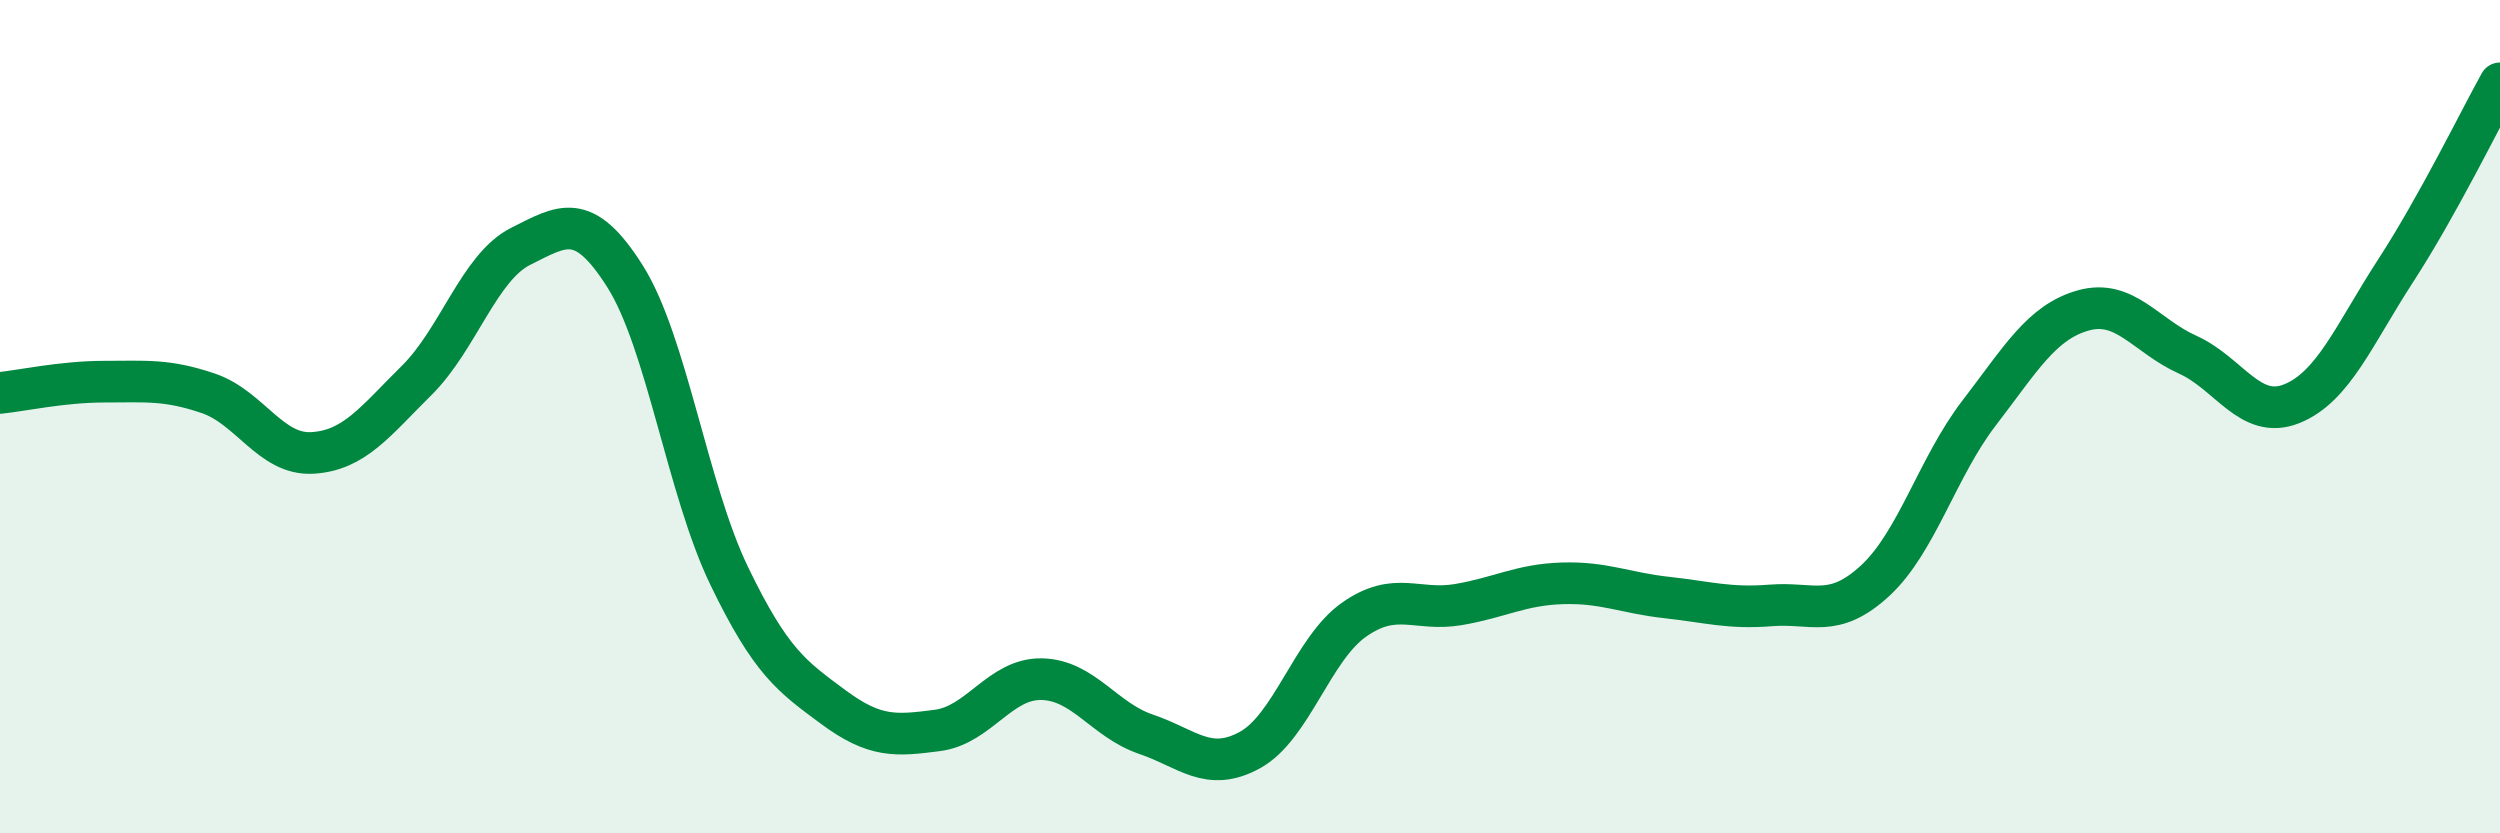
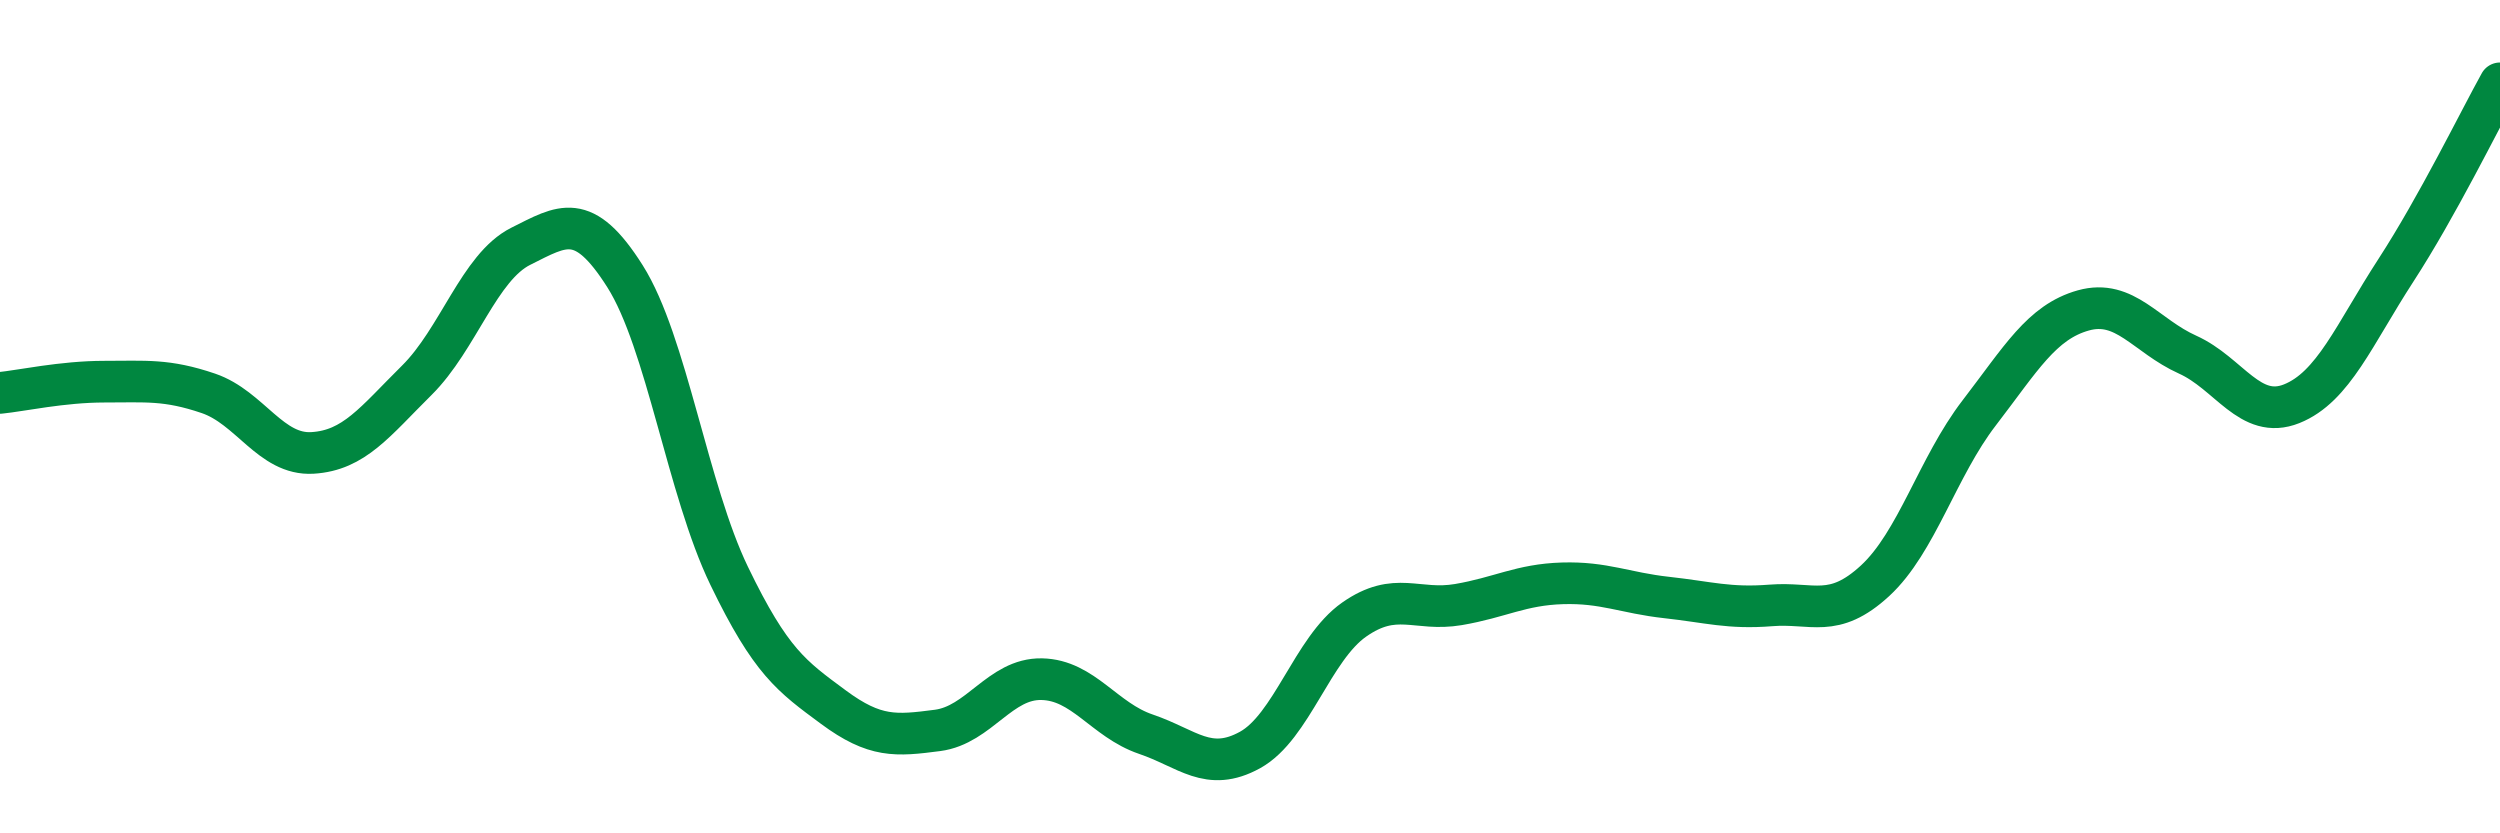
<svg xmlns="http://www.w3.org/2000/svg" width="60" height="20" viewBox="0 0 60 20">
-   <path d="M 0,9.43 C 0.5,9.38 1.5,9.16 2.5,9.16 C 3.5,9.16 4,9.1 5,9.44 C 6,9.78 6.5,10.93 7.5,10.87 C 8.5,10.81 9,10.12 10,9.13 C 11,8.14 11.5,6.41 12.5,5.91 C 13.5,5.41 14,5.05 15,6.63 C 16,8.21 16.5,11.75 17.5,13.82 C 18.5,15.89 19,16.23 20,16.97 C 21,17.71 21.5,17.66 22.5,17.53 C 23.5,17.4 24,16.28 25,16.3 C 26,16.32 26.5,17.28 27.5,17.62 C 28.5,17.96 29,18.55 30,18 C 31,17.45 31.5,15.57 32.5,14.87 C 33.5,14.17 34,14.68 35,14.51 C 36,14.34 36.5,14.03 37.5,14 C 38.5,13.97 39,14.23 40,14.34 C 41,14.45 41.5,14.61 42.5,14.53 C 43.5,14.45 44,14.86 45,13.94 C 46,13.02 46.5,11.21 47.5,9.91 C 48.5,8.61 49,7.73 50,7.45 C 51,7.17 51.5,8.06 52.5,8.51 C 53.5,8.96 54,10.09 55,9.69 C 56,9.29 56.5,8.03 57.5,6.49 C 58.5,4.95 59.5,2.9 60,2L60 20L0 20Z" fill="#008740" opacity="0.1" stroke-linecap="round" stroke-linejoin="round" />
  <path d="M 0,9.43 C 0.5,9.38 1.5,9.16 2.5,9.16 C 3.5,9.16 4,9.1 5,9.44 C 6,9.78 6.5,10.93 7.5,10.87 C 8.5,10.81 9,10.12 10,9.13 C 11,8.14 11.5,6.41 12.5,5.91 C 13.5,5.41 14,5.05 15,6.63 C 16,8.21 16.5,11.75 17.5,13.82 C 18.5,15.89 19,16.23 20,16.97 C 21,17.71 21.5,17.66 22.5,17.53 C 23.5,17.4 24,16.28 25,16.3 C 26,16.32 26.5,17.28 27.5,17.62 C 28.5,17.96 29,18.55 30,18 C 31,17.45 31.5,15.57 32.5,14.87 C 33.5,14.17 34,14.68 35,14.51 C 36,14.34 36.5,14.03 37.5,14 C 38.5,13.97 39,14.23 40,14.34 C 41,14.45 41.5,14.61 42.5,14.53 C 43.5,14.45 44,14.86 45,13.94 C 46,13.02 46.5,11.21 47.5,9.91 C 48.5,8.61 49,7.73 50,7.45 C 51,7.17 51.5,8.06 52.5,8.51 C 53.5,8.96 54,10.09 55,9.69 C 56,9.29 56.5,8.03 57.5,6.49 C 58.5,4.95 59.5,2.9 60,2" stroke="#008740" stroke-width="1" fill="none" stroke-linecap="round" stroke-linejoin="round" />
</svg>